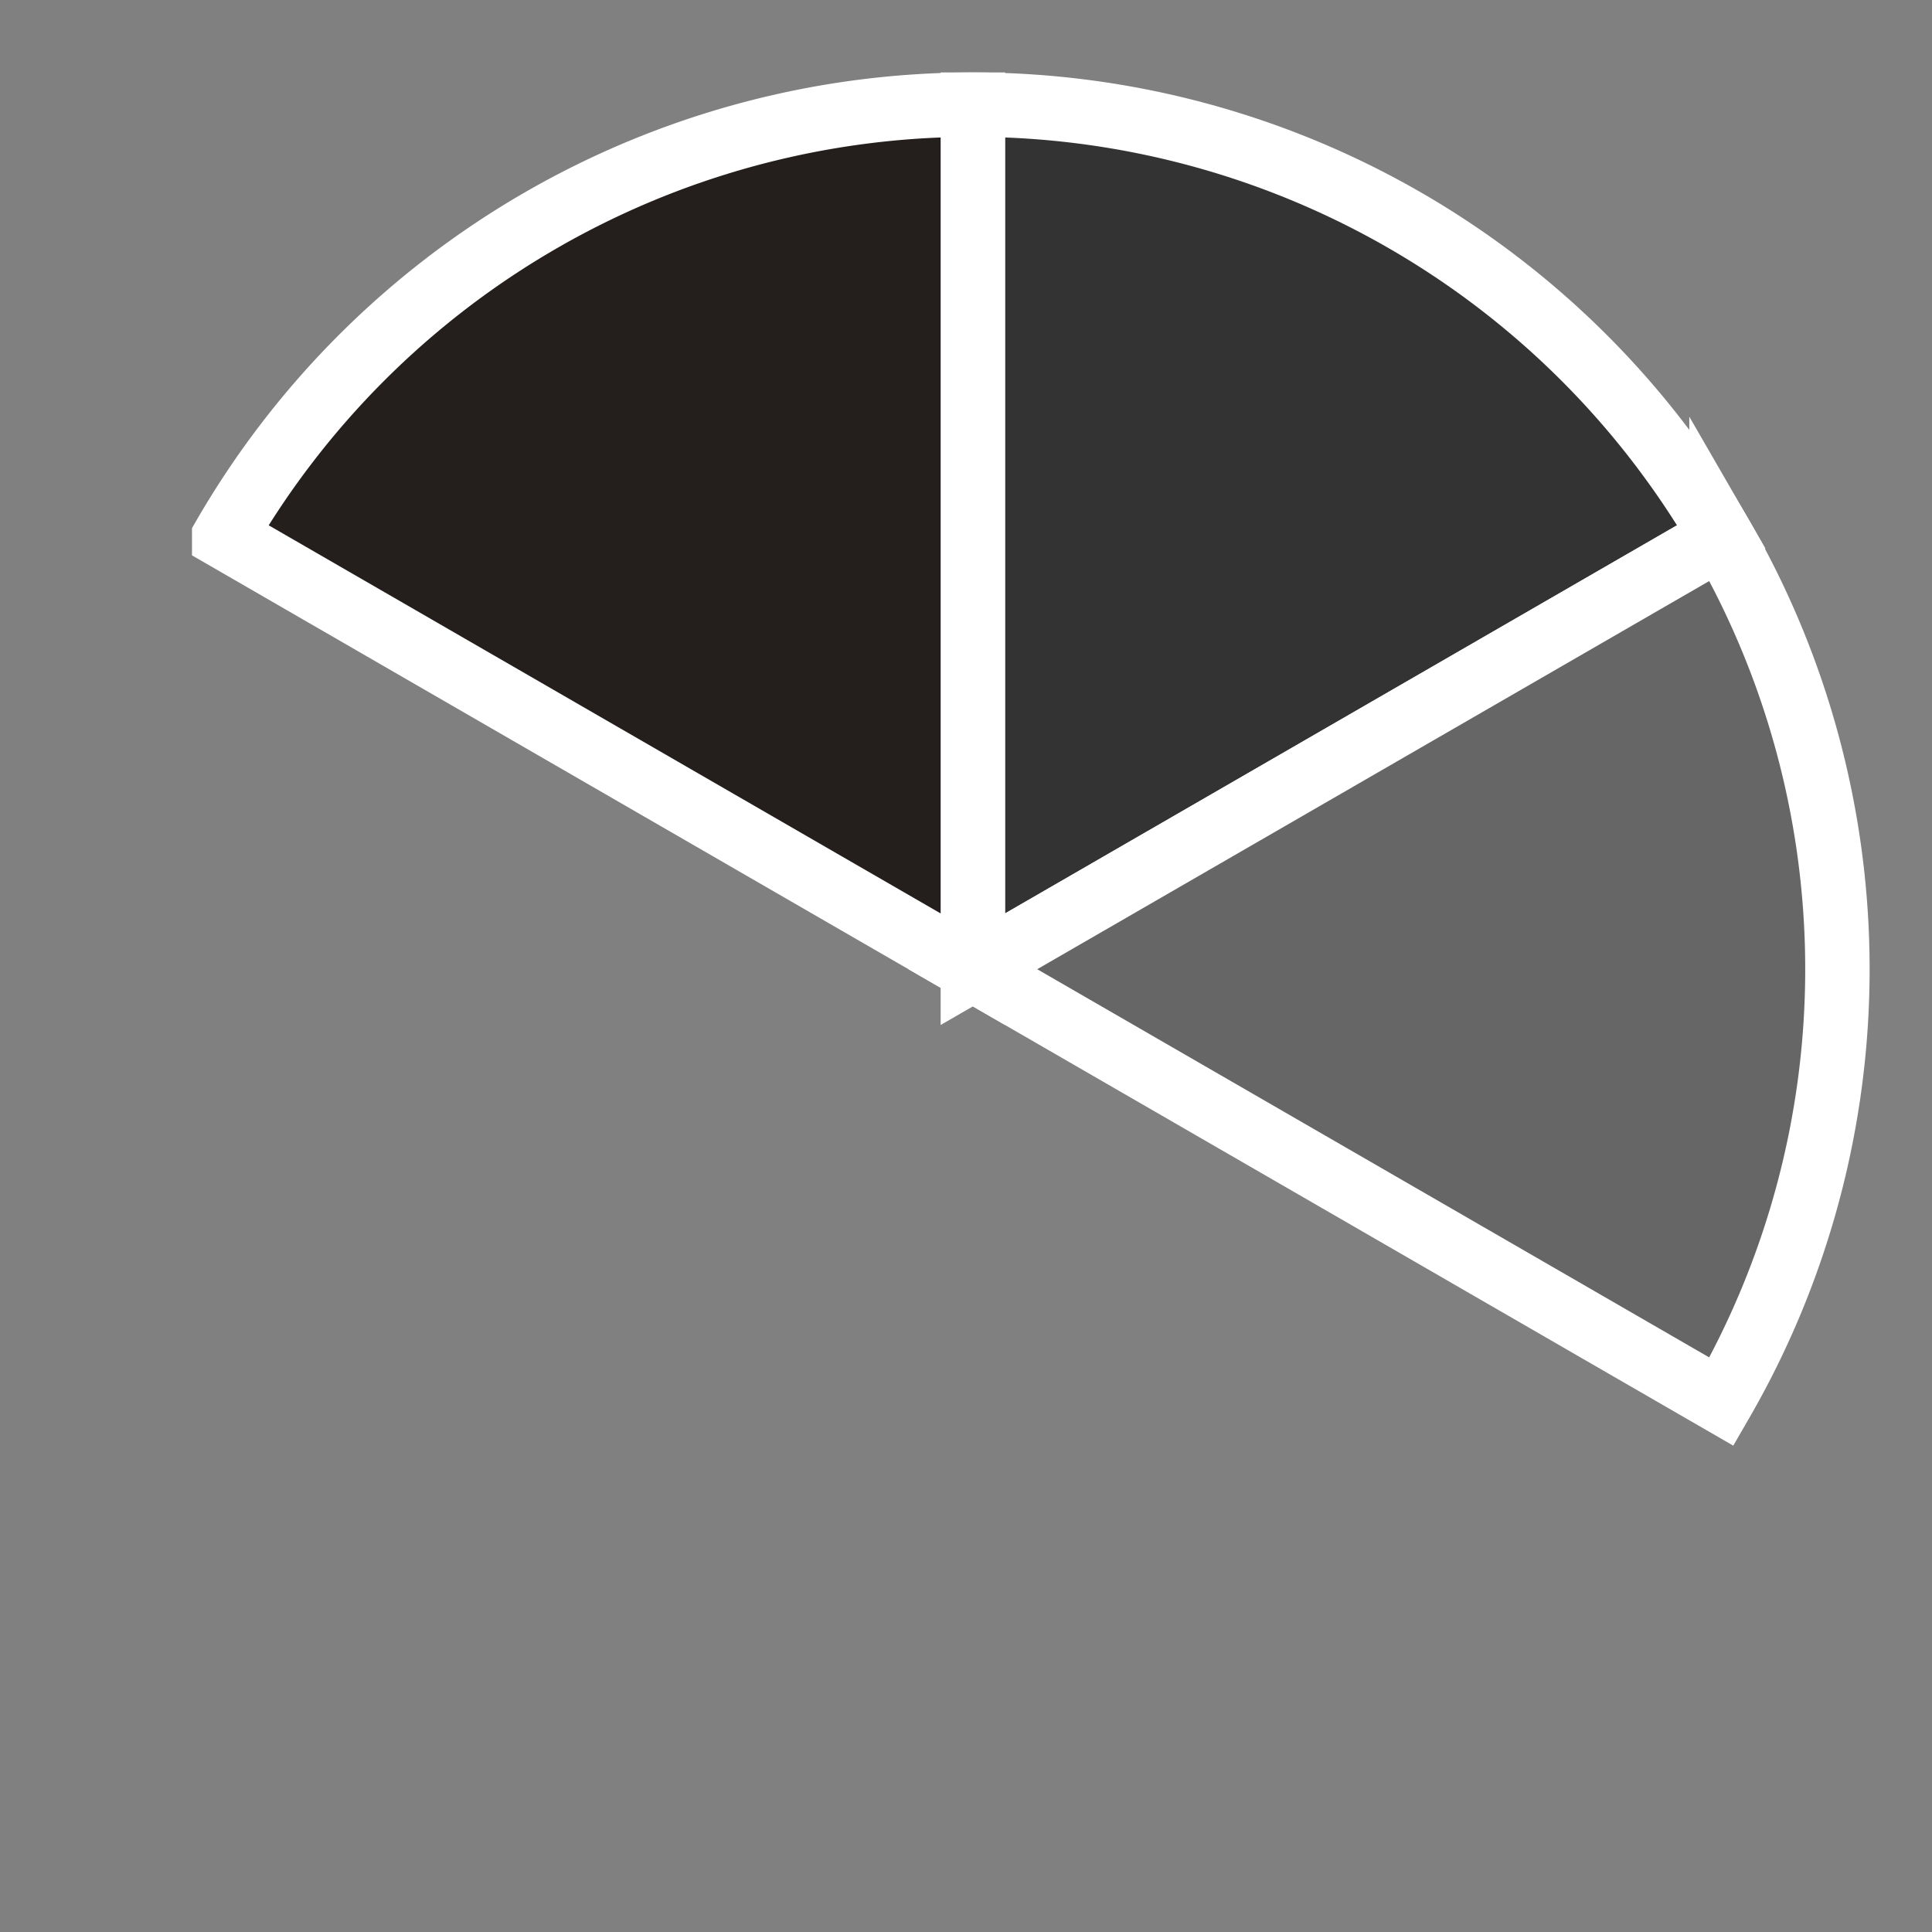
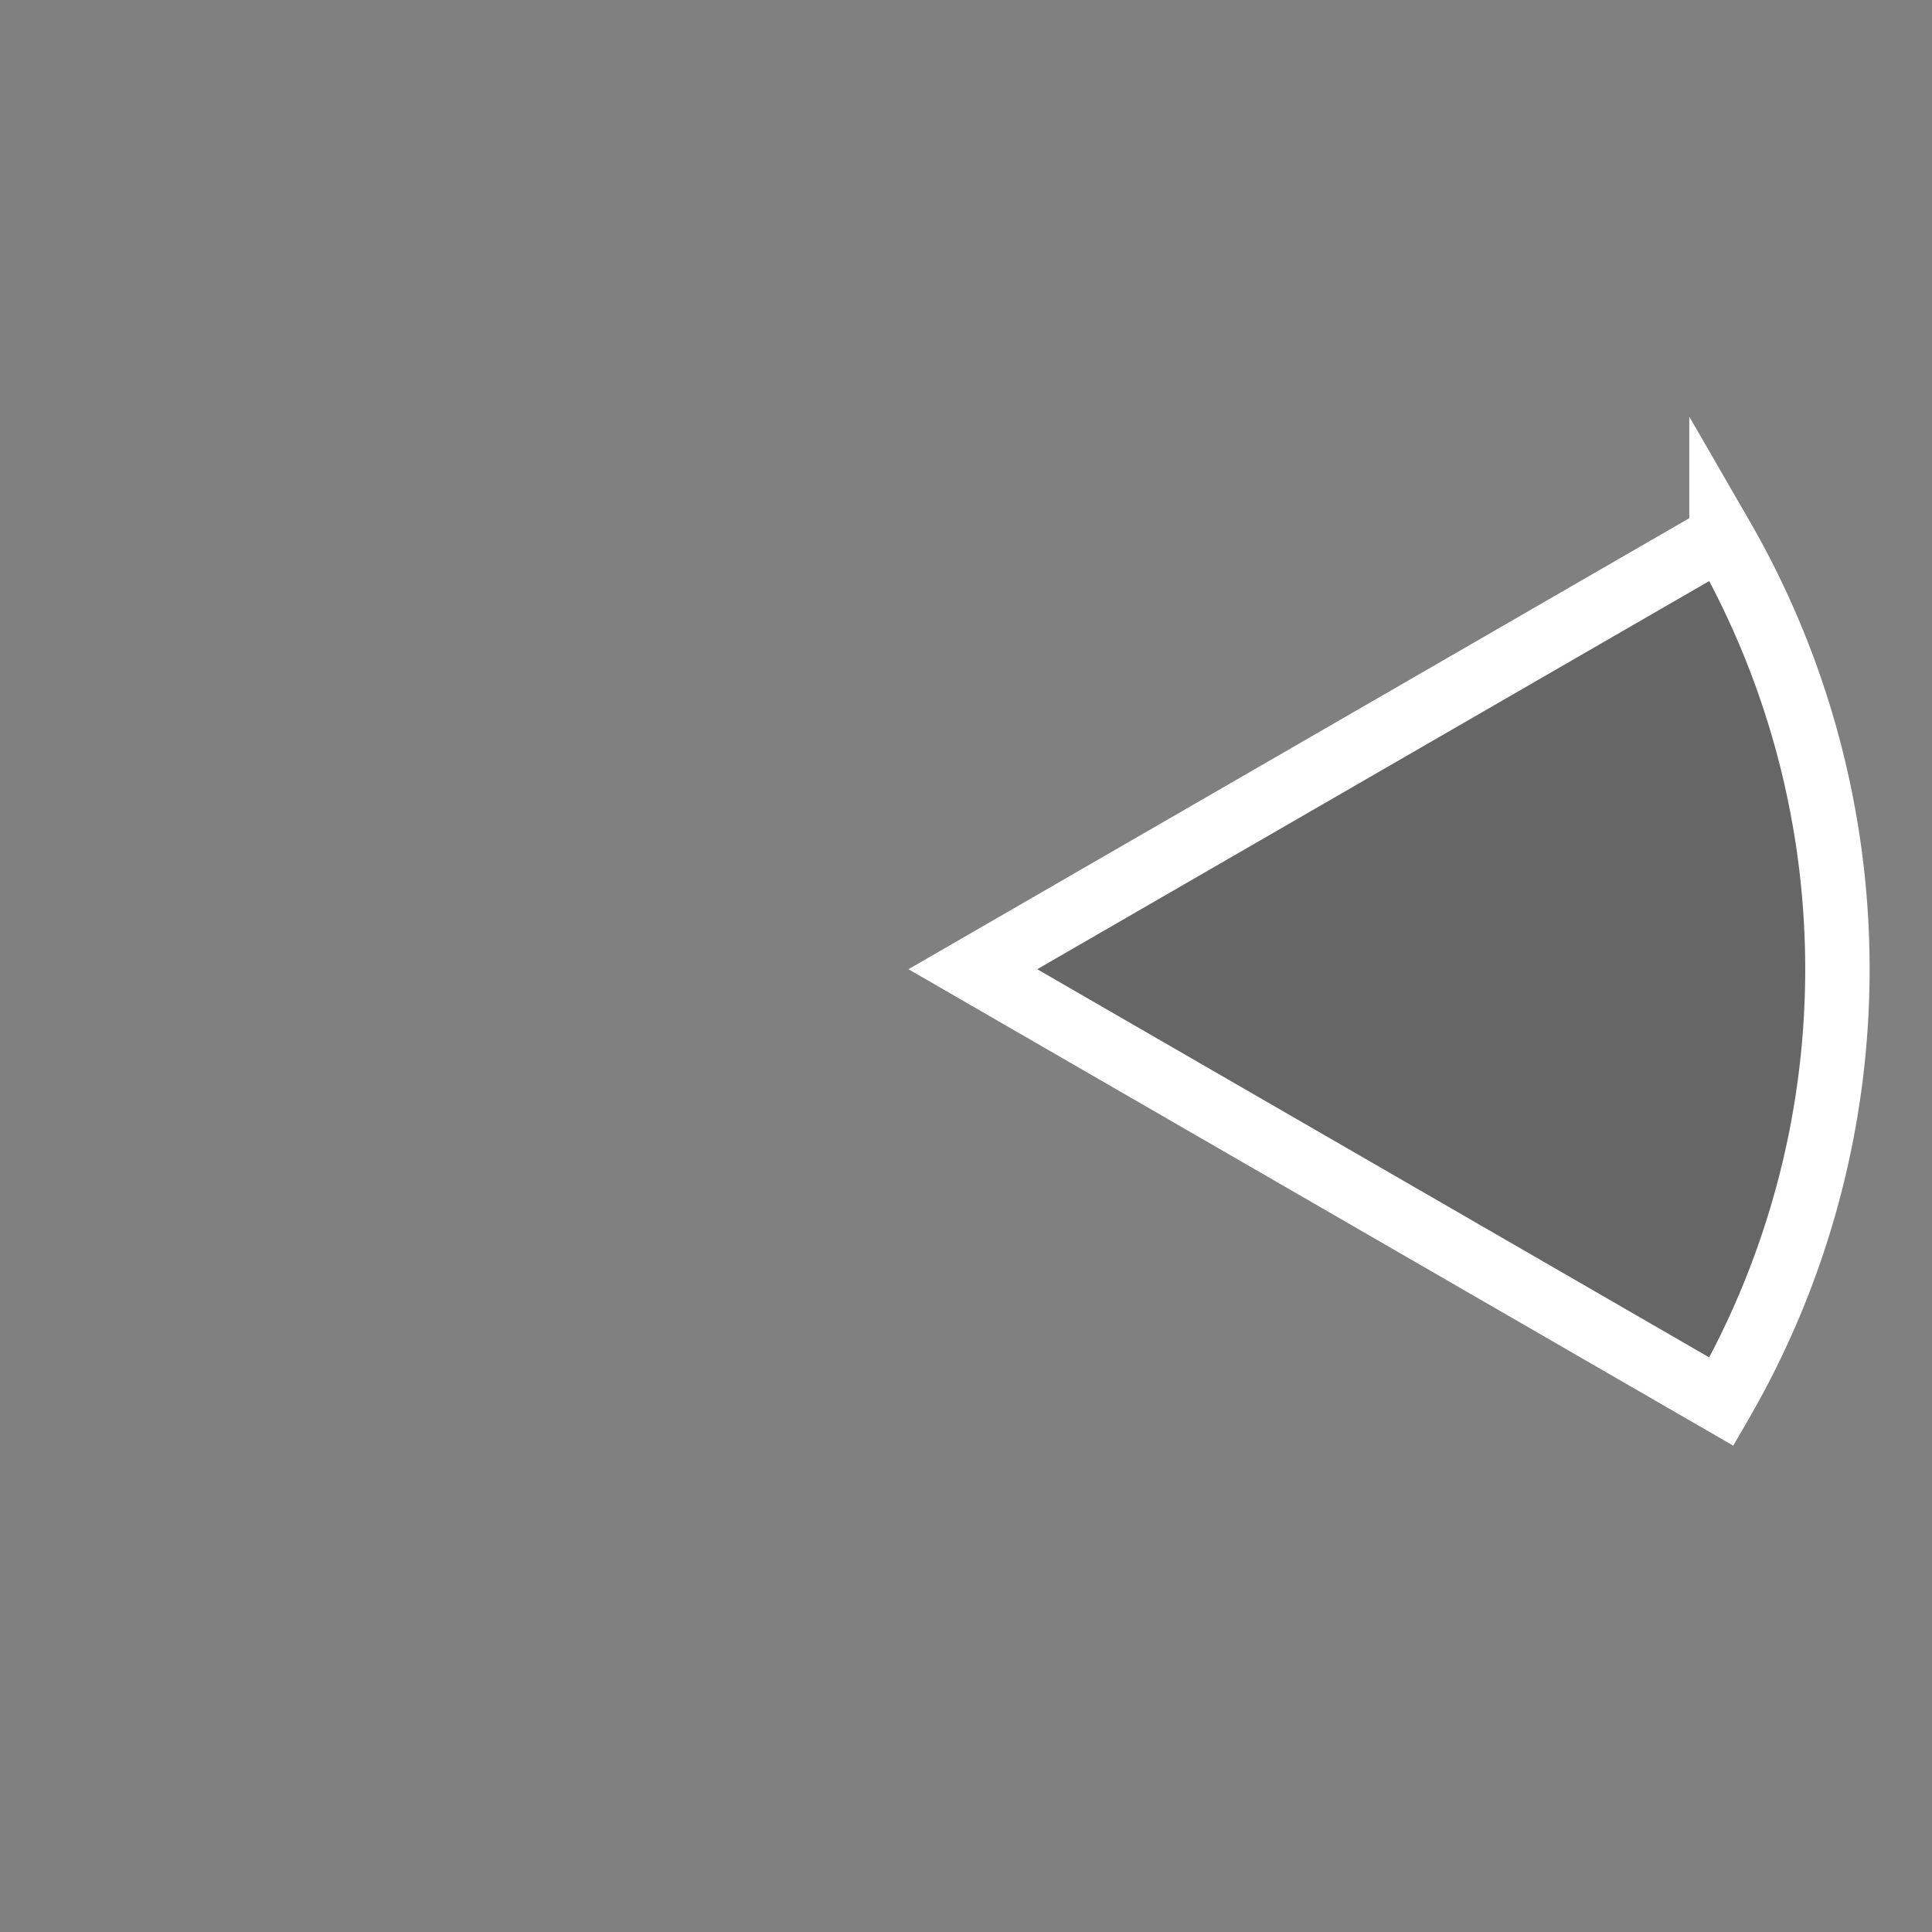
<svg xmlns="http://www.w3.org/2000/svg" xmlns:ns1="http://sodipodi.sourceforge.net/DTD/sodipodi-0.dtd" xmlns:ns2="http://www.inkscape.org/namespaces/inkscape" width="1200" height="1200" viewBox="0 0 1200 1200" version="1.1" shape-rendering="geometricPrecision" id="svg6" ns1:docname="3r.svg" ns2:version="1.4.2 (f4327f4, 2025-05-13)">
  <rect x="0" y="0" width="1200" height="1200" fill="#808080" stroke="none" />
  <defs id="defs6" />
  <ns1:namedview id="namedview6" pagecolor="#505050" bordercolor="#ffffff" borderopacity="1" ns2:showpageshadow="0" ns2:pageopacity="0" ns2:pagecheckerboard="1" ns2:deskcolor="#505050" ns2:zoom="0.35355339" ns2:cx="364.8671" ns2:cy="571.34228" ns2:window-width="933" ns2:window-height="1032" ns2:window-x="3706" ns2:window-y="0" ns2:window-maximized="0" ns2:current-layer="svg6" />
-   <path d="M 604.25,602 V 65 a 537,537 0 0 1 465,268.4 z" fill="#aa8800" stroke="#ffffff" stroke-width="40" id="path1" style="fill:#333333" />
  <path d="m 604.25,602 465,-268.6 a 537,537 0 0 1 0,537.2 z" fill="#666666" stroke="#ffffff" stroke-width="40" id="path2" />
-   <path d="m 604.25,602 -465,-268.6 A 537,537 0 0 1 604.25,65 Z" fill="#241f1c" stroke="#ffffff" stroke-width="40" id="path6" />
</svg>